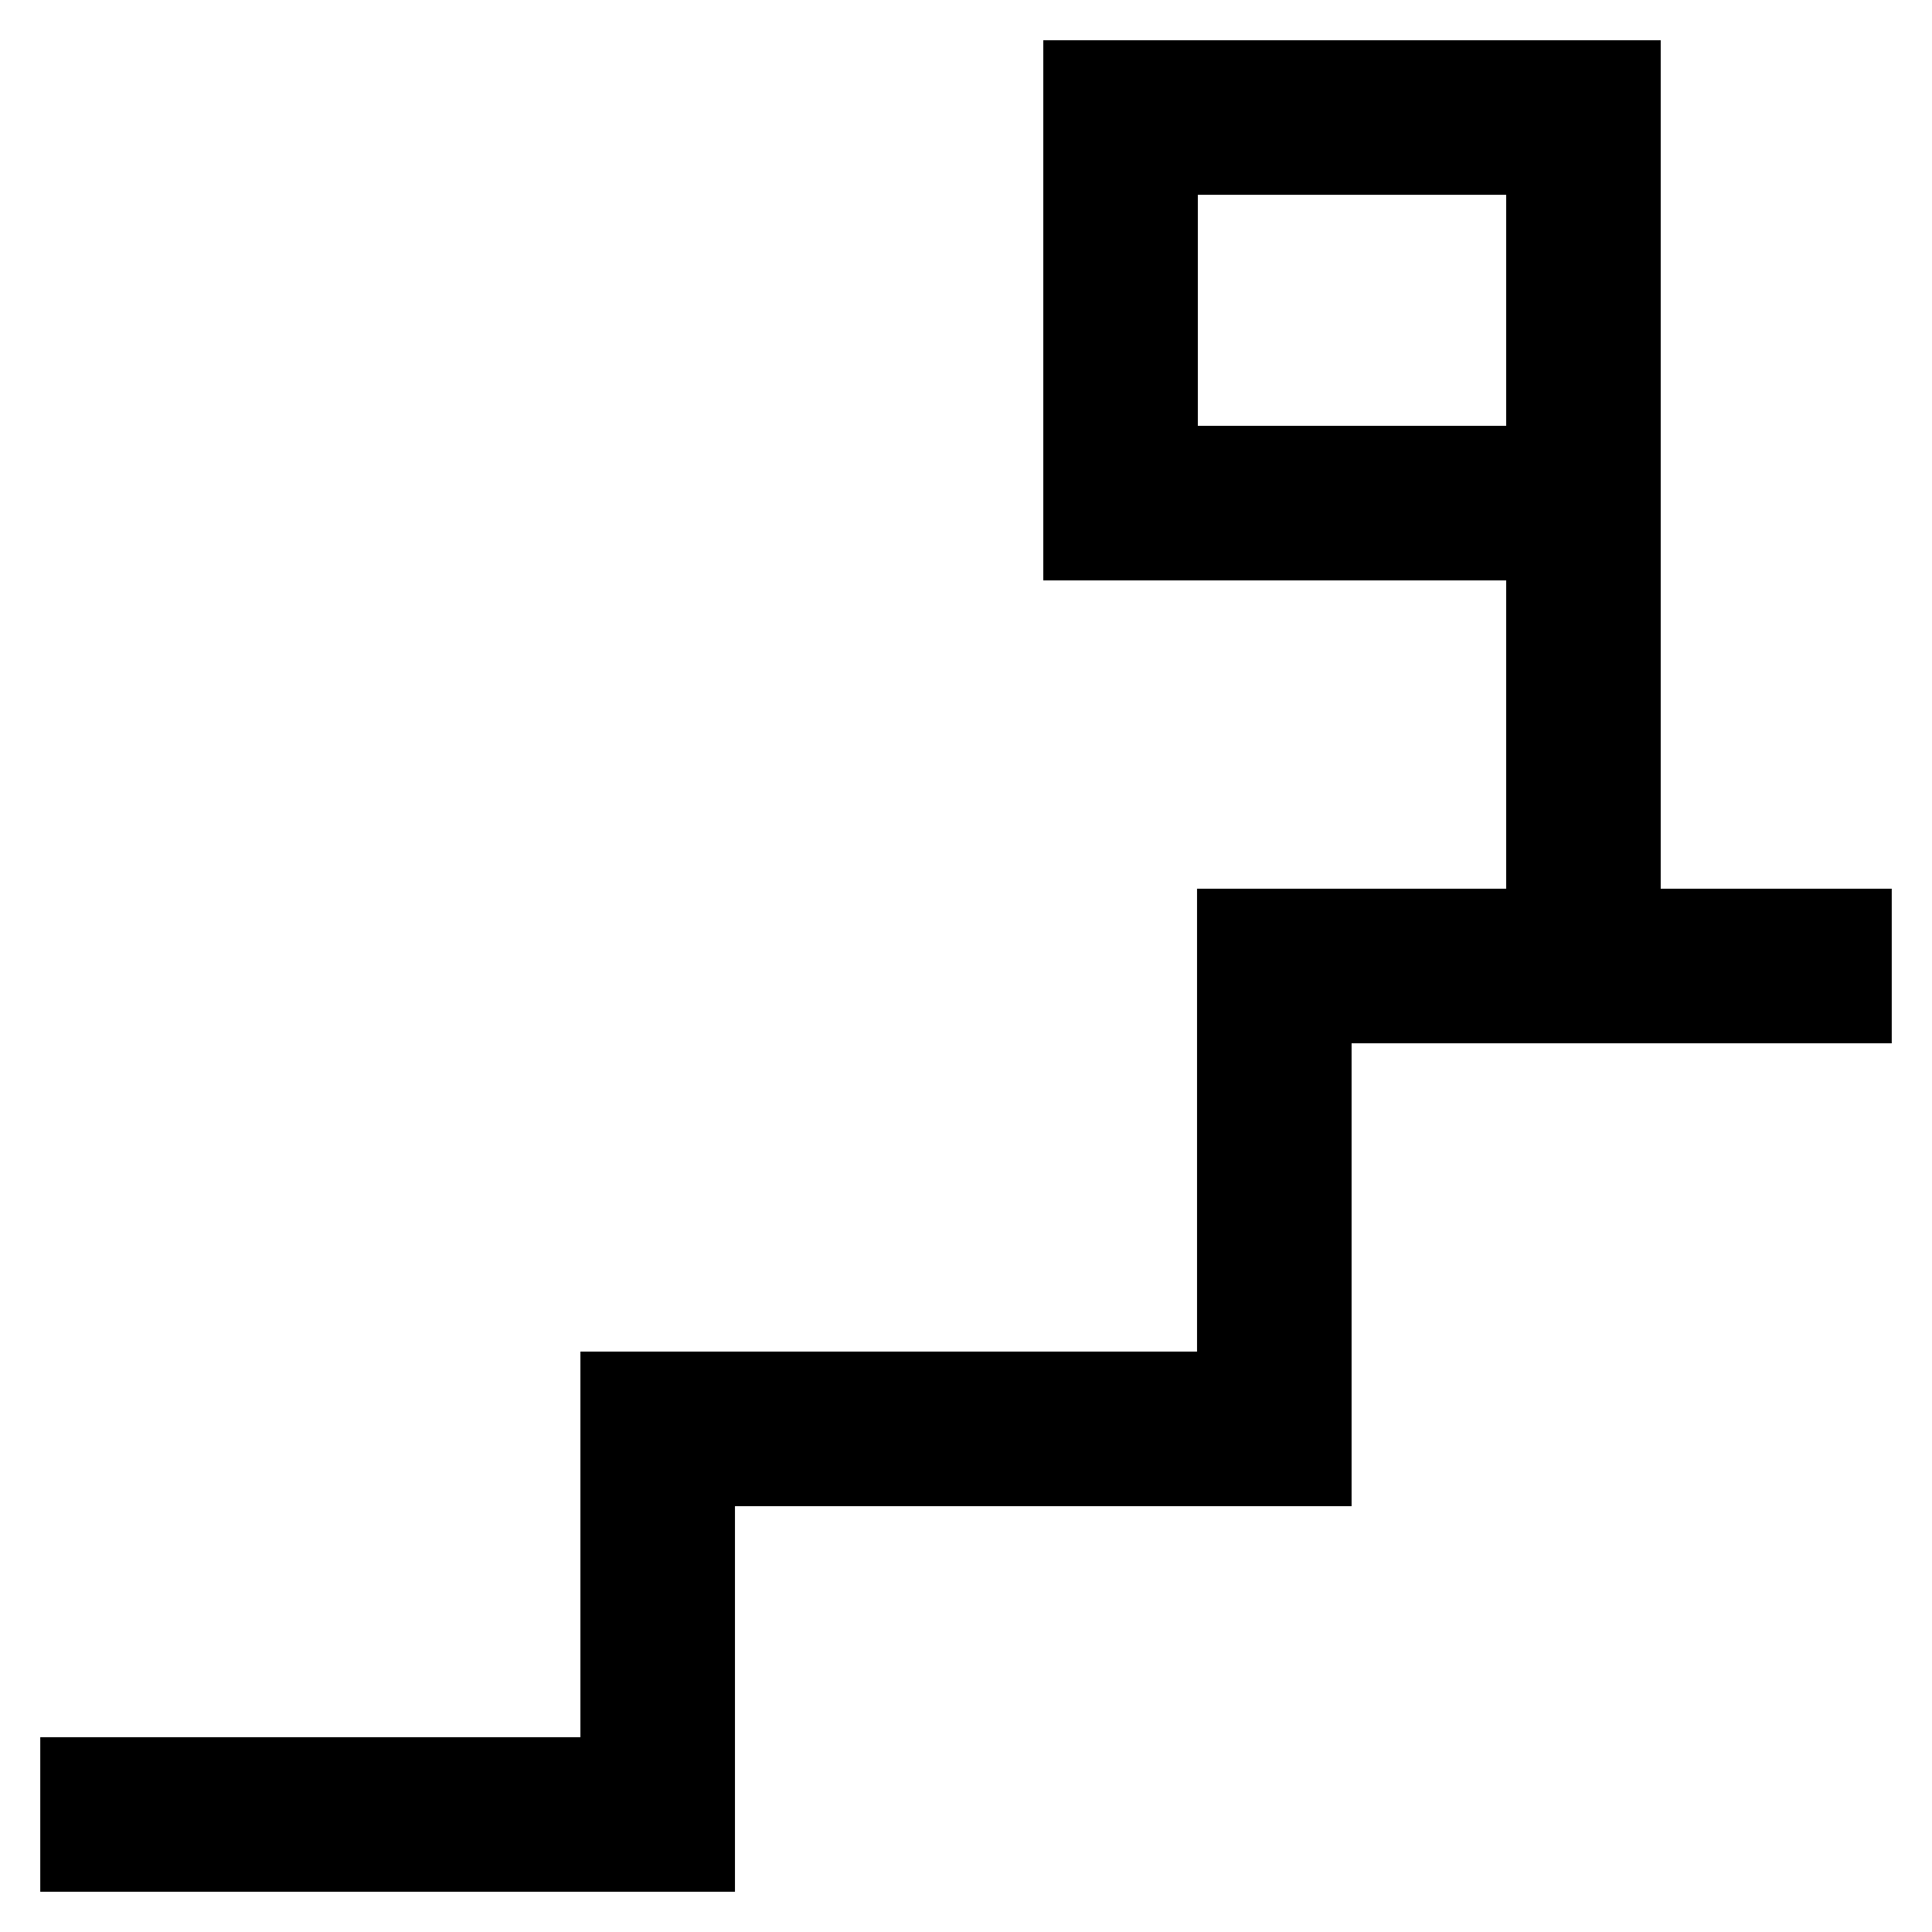
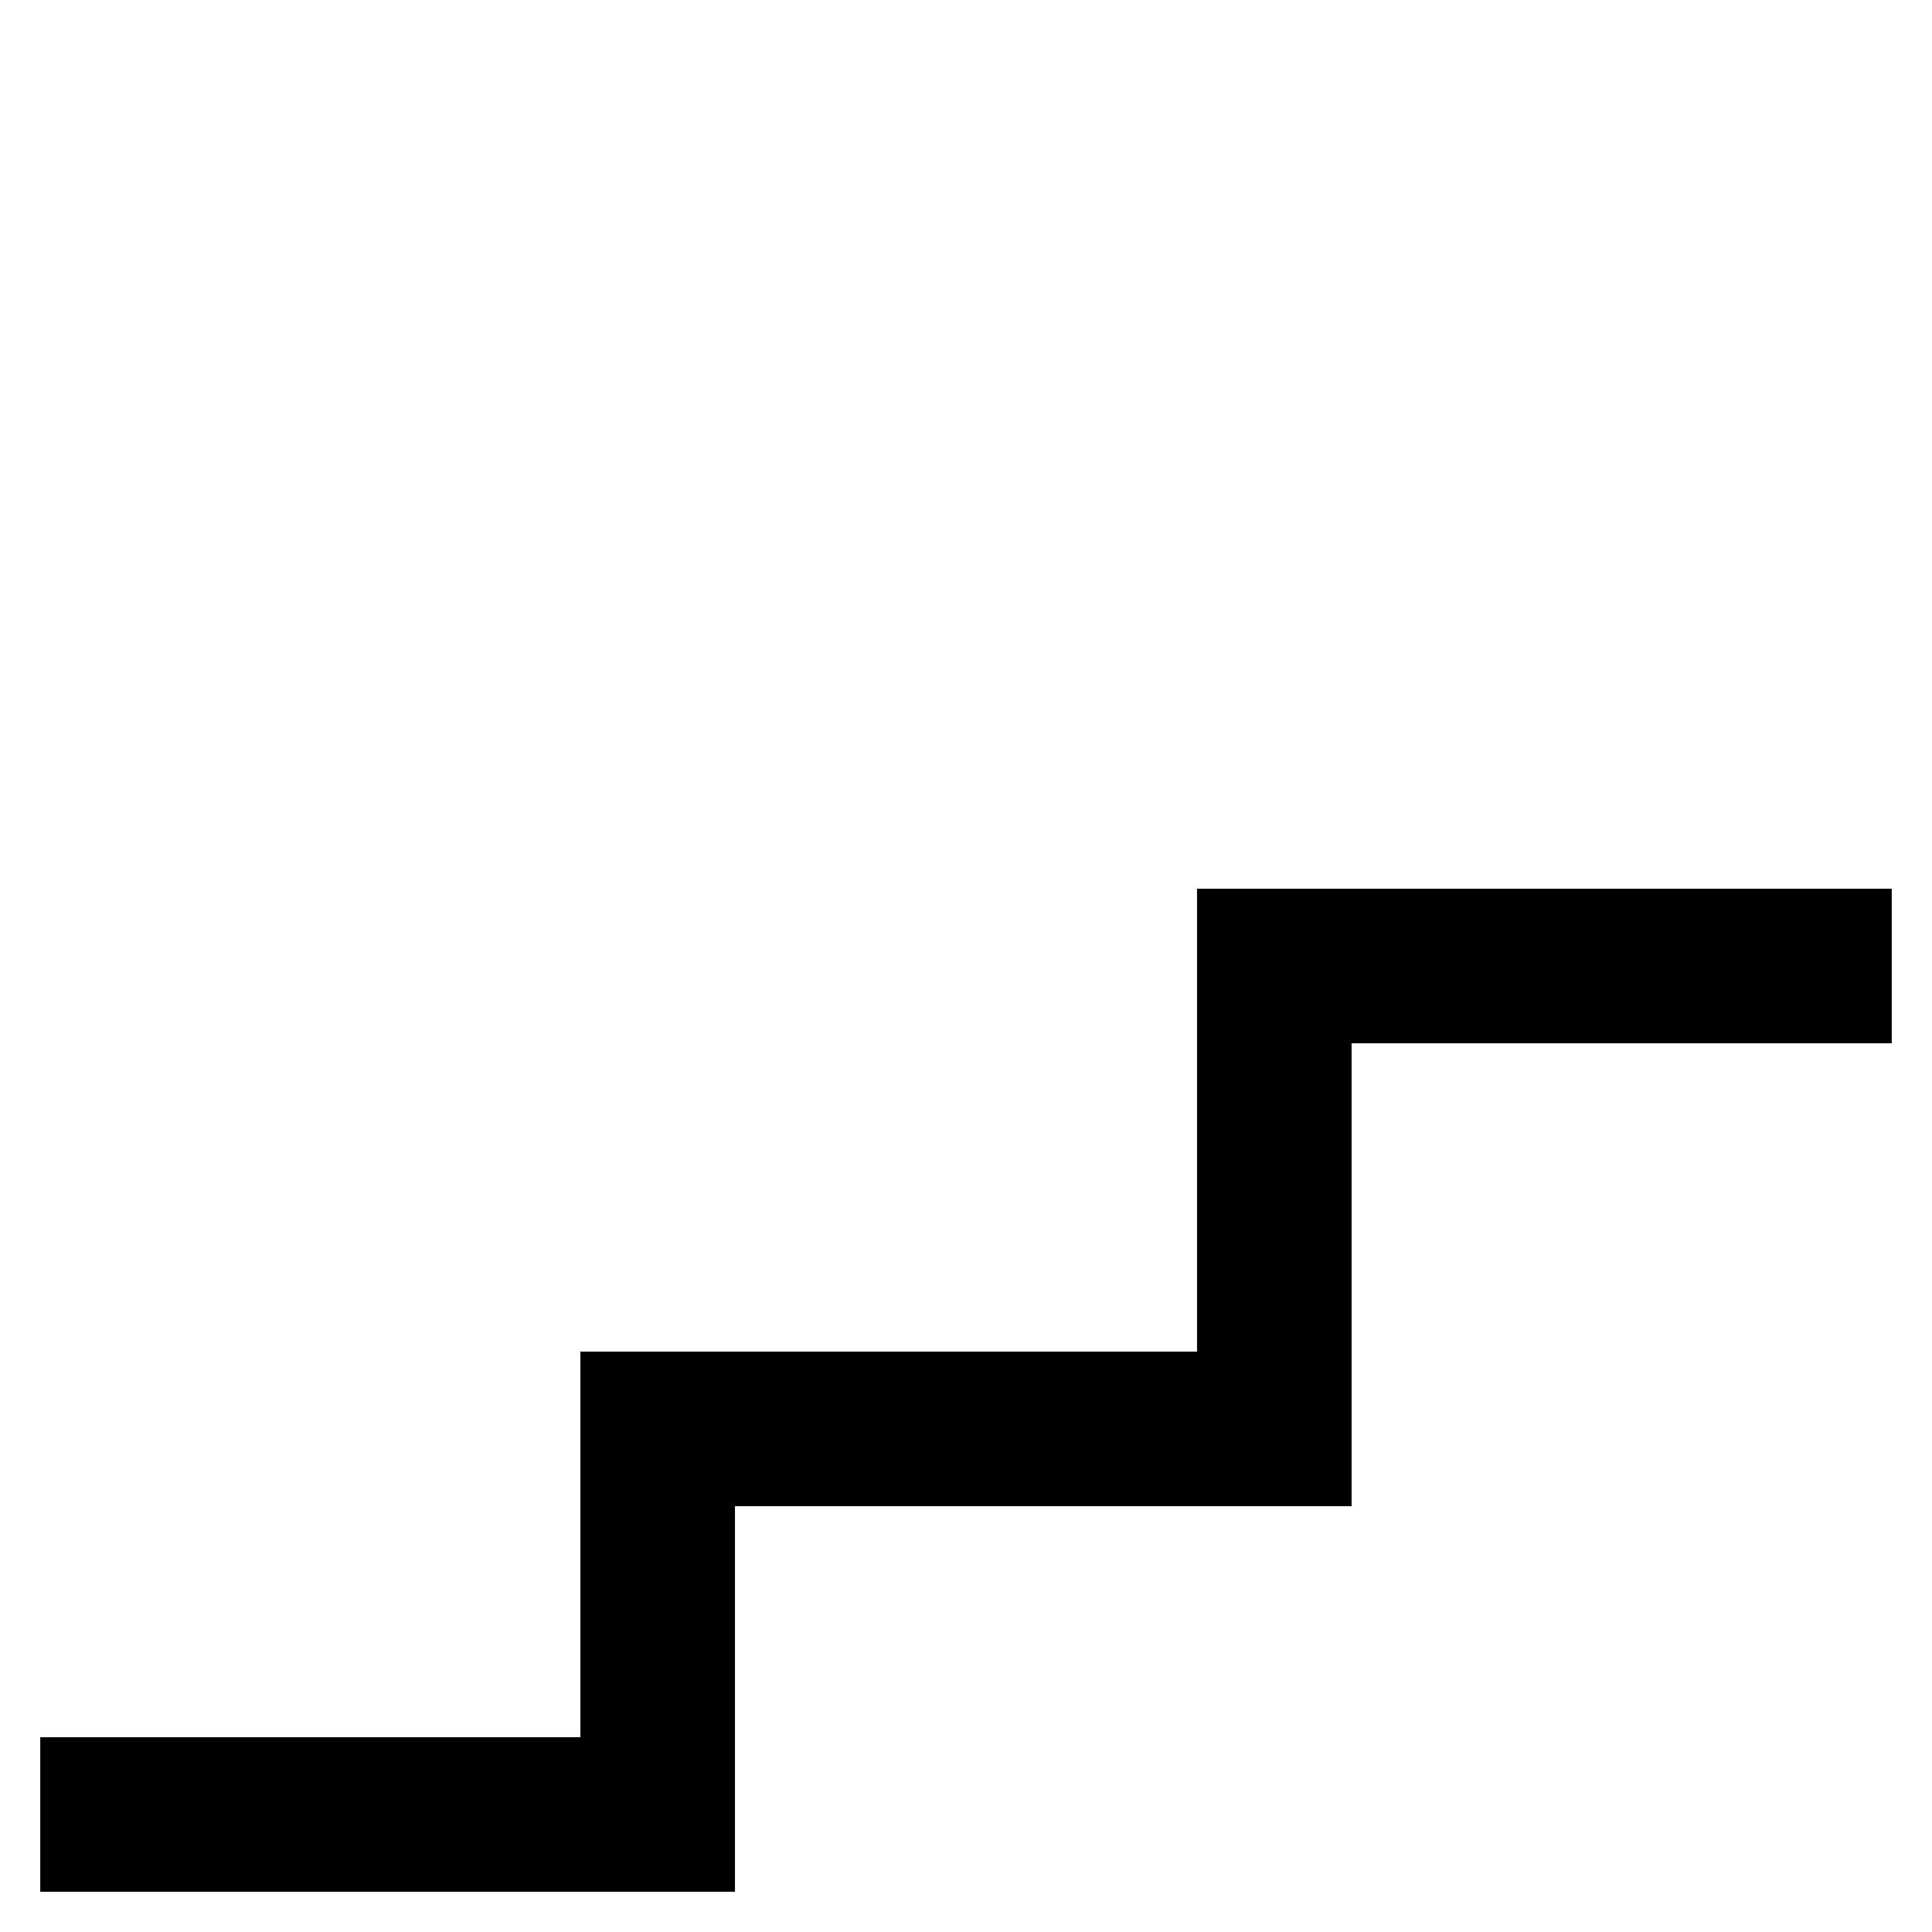
<svg xmlns="http://www.w3.org/2000/svg" id="Layer_1" data-name="Layer 1" viewBox="0 0 24 24">
  <defs>
    <style>.cls-1{fill:none;stroke:#000;stroke-miterlimit:10;stroke-width:1.92px;}</style>
  </defs>
  <polyline class="cls-1" points="0.5 22.54 8.17 22.54 8.17 17.75 15.83 17.75 15.83 12 23.5 12" />
-   <polyline class="cls-1" points="19.67 12 19.67 1.46 13.92 1.46 13.92 6.25 19.67 6.25" />
</svg>